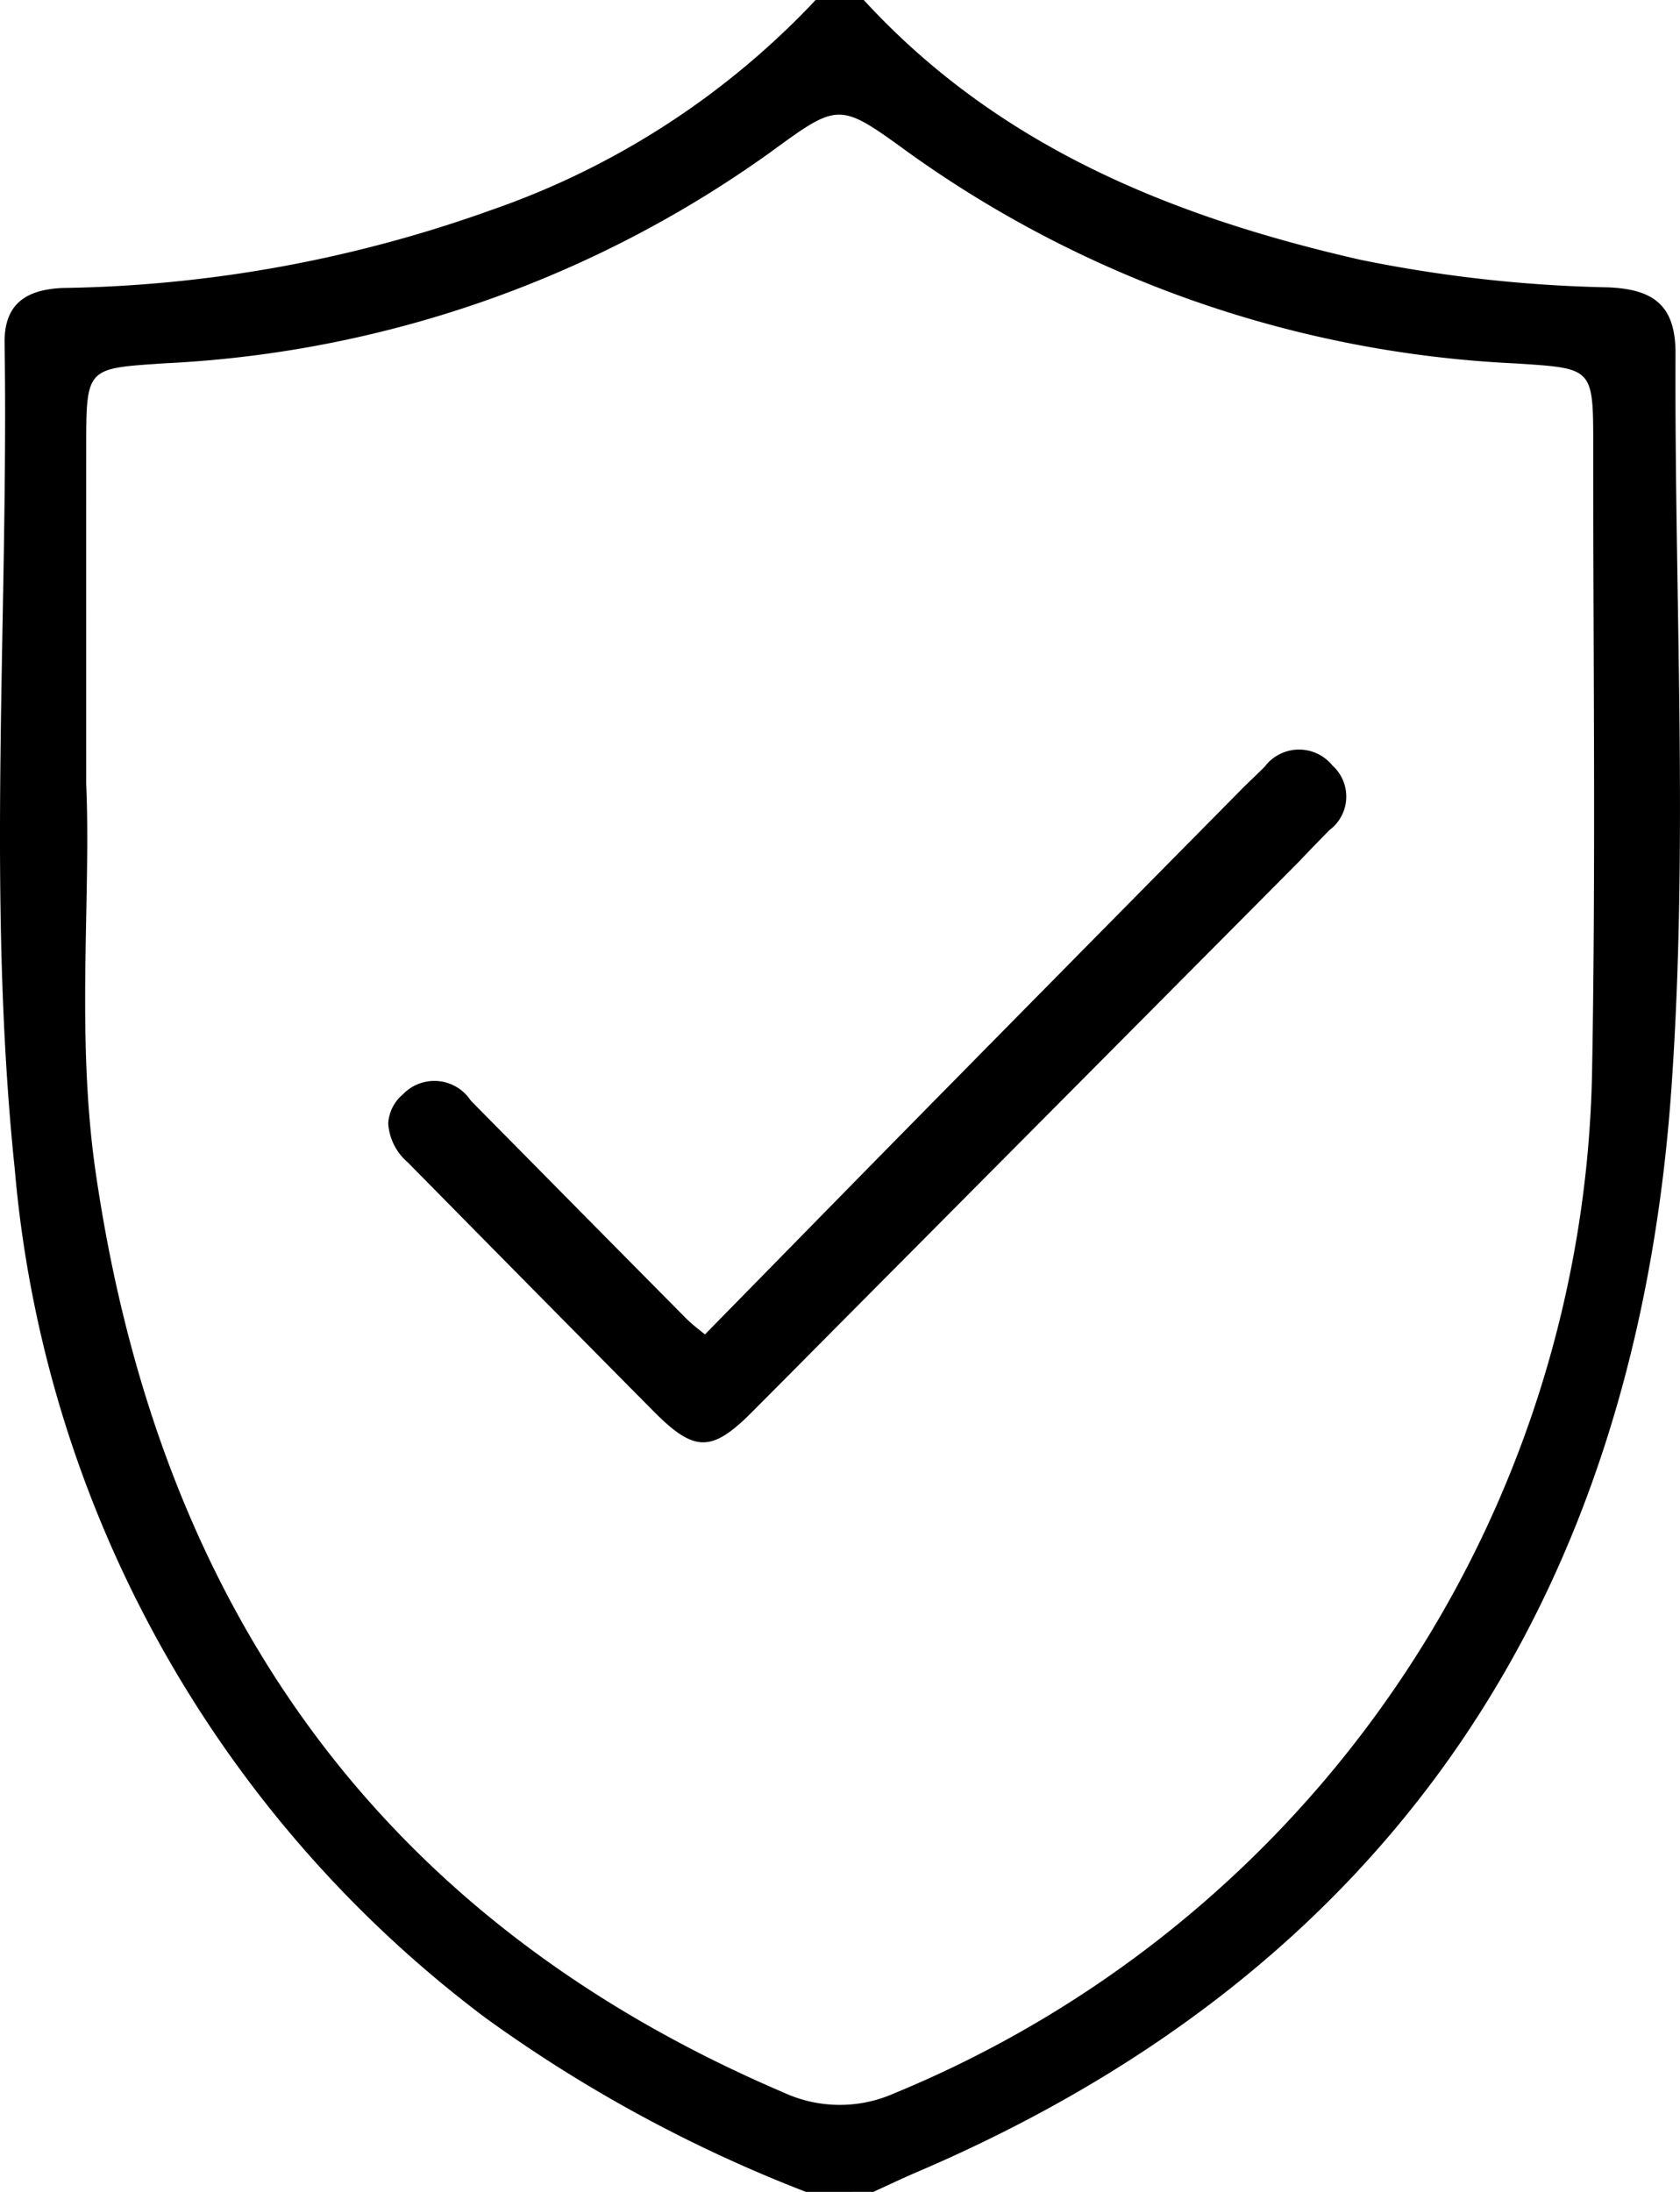
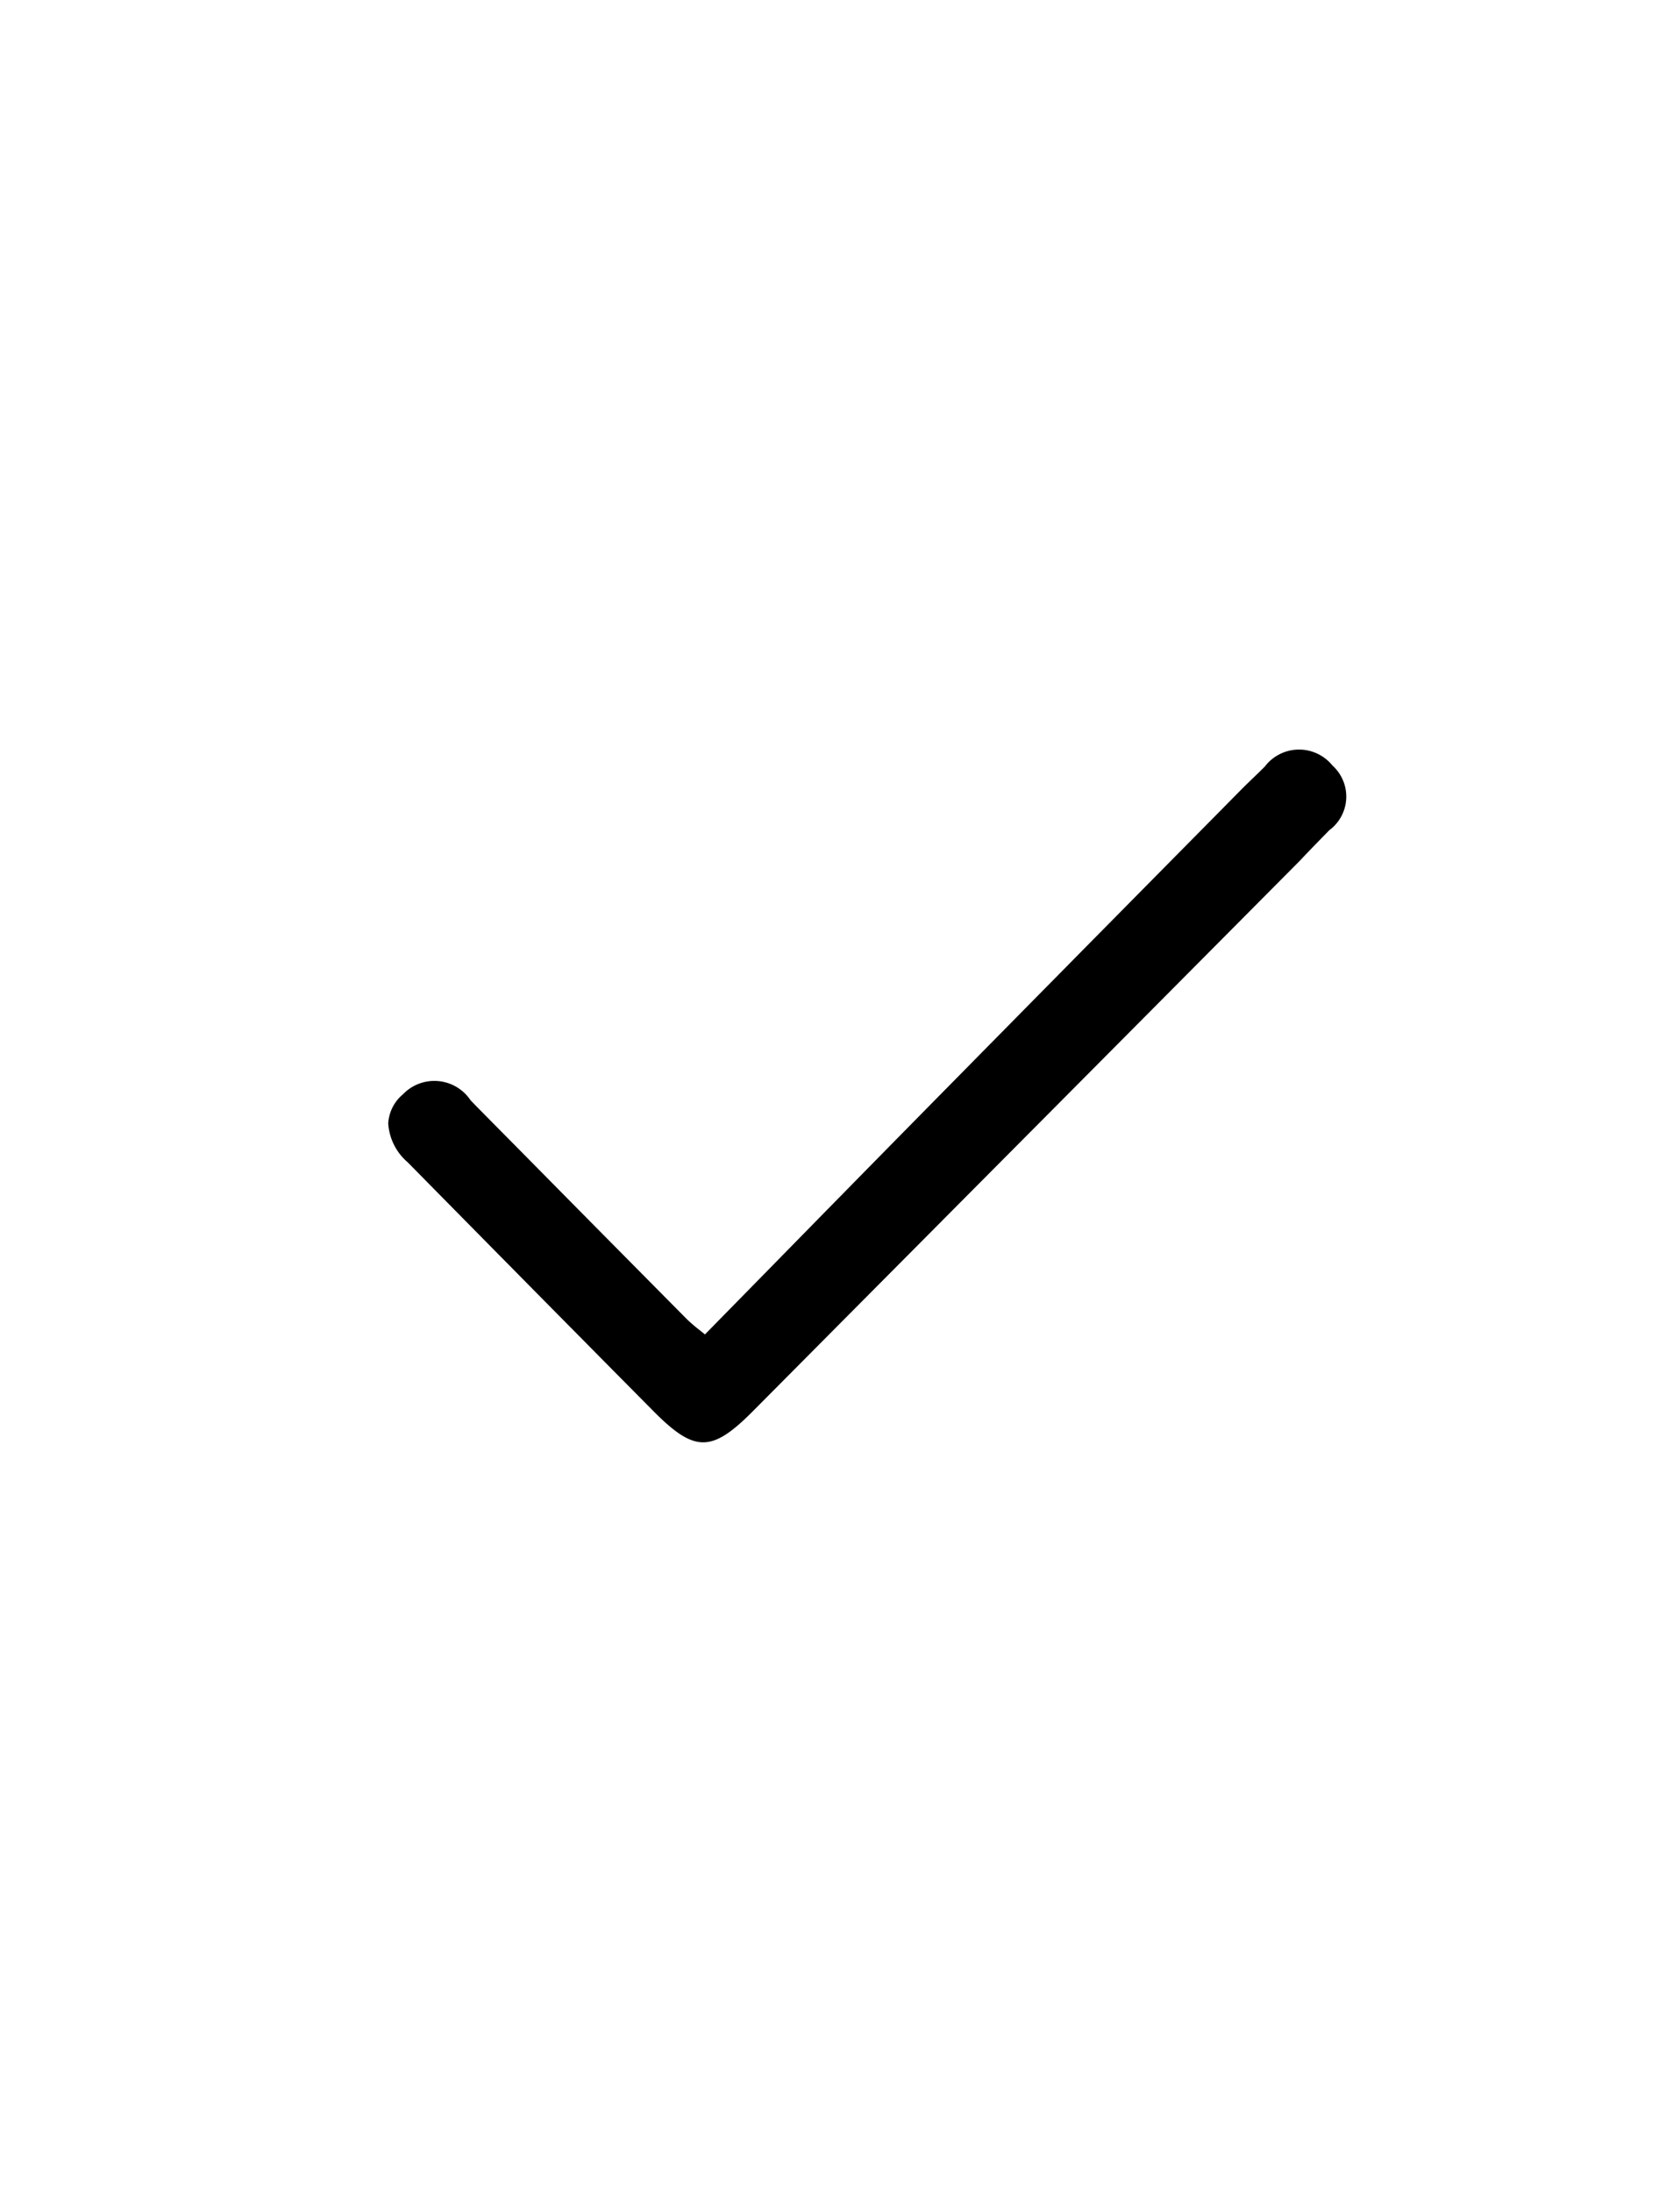
<svg xmlns="http://www.w3.org/2000/svg" id="Ebene_1" data-name="Ebene 1" width="46" height="60" viewBox="0 0 46 60">
-   <path d="M22.069,60a38.804,38.804,0,0,1-8.781-4.768A32.544,32.544,0,0,1,.404,32.004C-.378,24.495.236,16.927.126,9.387.111,8.329.7,7.928,1.711,7.883A36.234,36.234,0,0,0,13.441,5.753,22.112,22.112,0,0,0,22.333,0h1.318c3.687,4.017,8.45,5.935,13.588,7.109a37.603,37.603,0,0,0,6.799.757c1.271.054,1.845.516,1.839,1.825-.029,6.711.359,13.45-.114,20.127-.987,13.947-7.689,24.091-20.651,29.637-.403.172-.799.362-1.198.544ZM2.36,21.46c.137,3.106-.286,6.892.262,10.648,1.731,11.866,7.765,20.442,18.837,25.173a3.669,3.669,0,0,0,3.02.023,30.863,30.863,0,0,0,19.113-27.941c.105-5.729.029-11.461.032-17.192.001-2.123-.018-2.084-2.114-2.222A31.029,31.029,0,0,1,24.914,4.202c-1.942-1.411-1.931-1.413-3.818-.035A31.006,31.006,0,0,1,4.512,9.945c-2.147.146-2.152.09-2.152,2.321C2.359,15.109,2.36,17.952,2.36,21.46Z" />
  <path d="M36.482,20.953a1.176,1.176,0,0,0-1.849.029c-.103.104-.208.205-.314.307-.11.106-.221.213-.329.322l-.833.843c-2.87,2.905-3.939,3.987-7.166,7.262q-2.324,2.358-4.648,4.731l-2.041,2.081c-.056-.046-.108-.088-.157-.127a4.174,4.174,0,0,1-.341-.294q-2.285-2.305-4.565-4.615l-1.129-1.142c-.076-.077-.151-.153-.225-.231a1.192,1.192,0,0,0-1.853-.163,1.12,1.12,0,0,0-.402.797,1.531,1.531,0,0,0,.534,1.064q3.35,3.401,6.709,6.792c.575.582.978.872,1.381.872.4-0.0.801-.287,1.369-.86q3.585-3.609,7.171-7.215,3.54-3.56,7.078-7.121l.368-.37c.374-.376.374-.376.411-.417.039-.043.121-.131.744-.77A1.145,1.145,0,0,0,36.482,20.953Z" />
</svg>